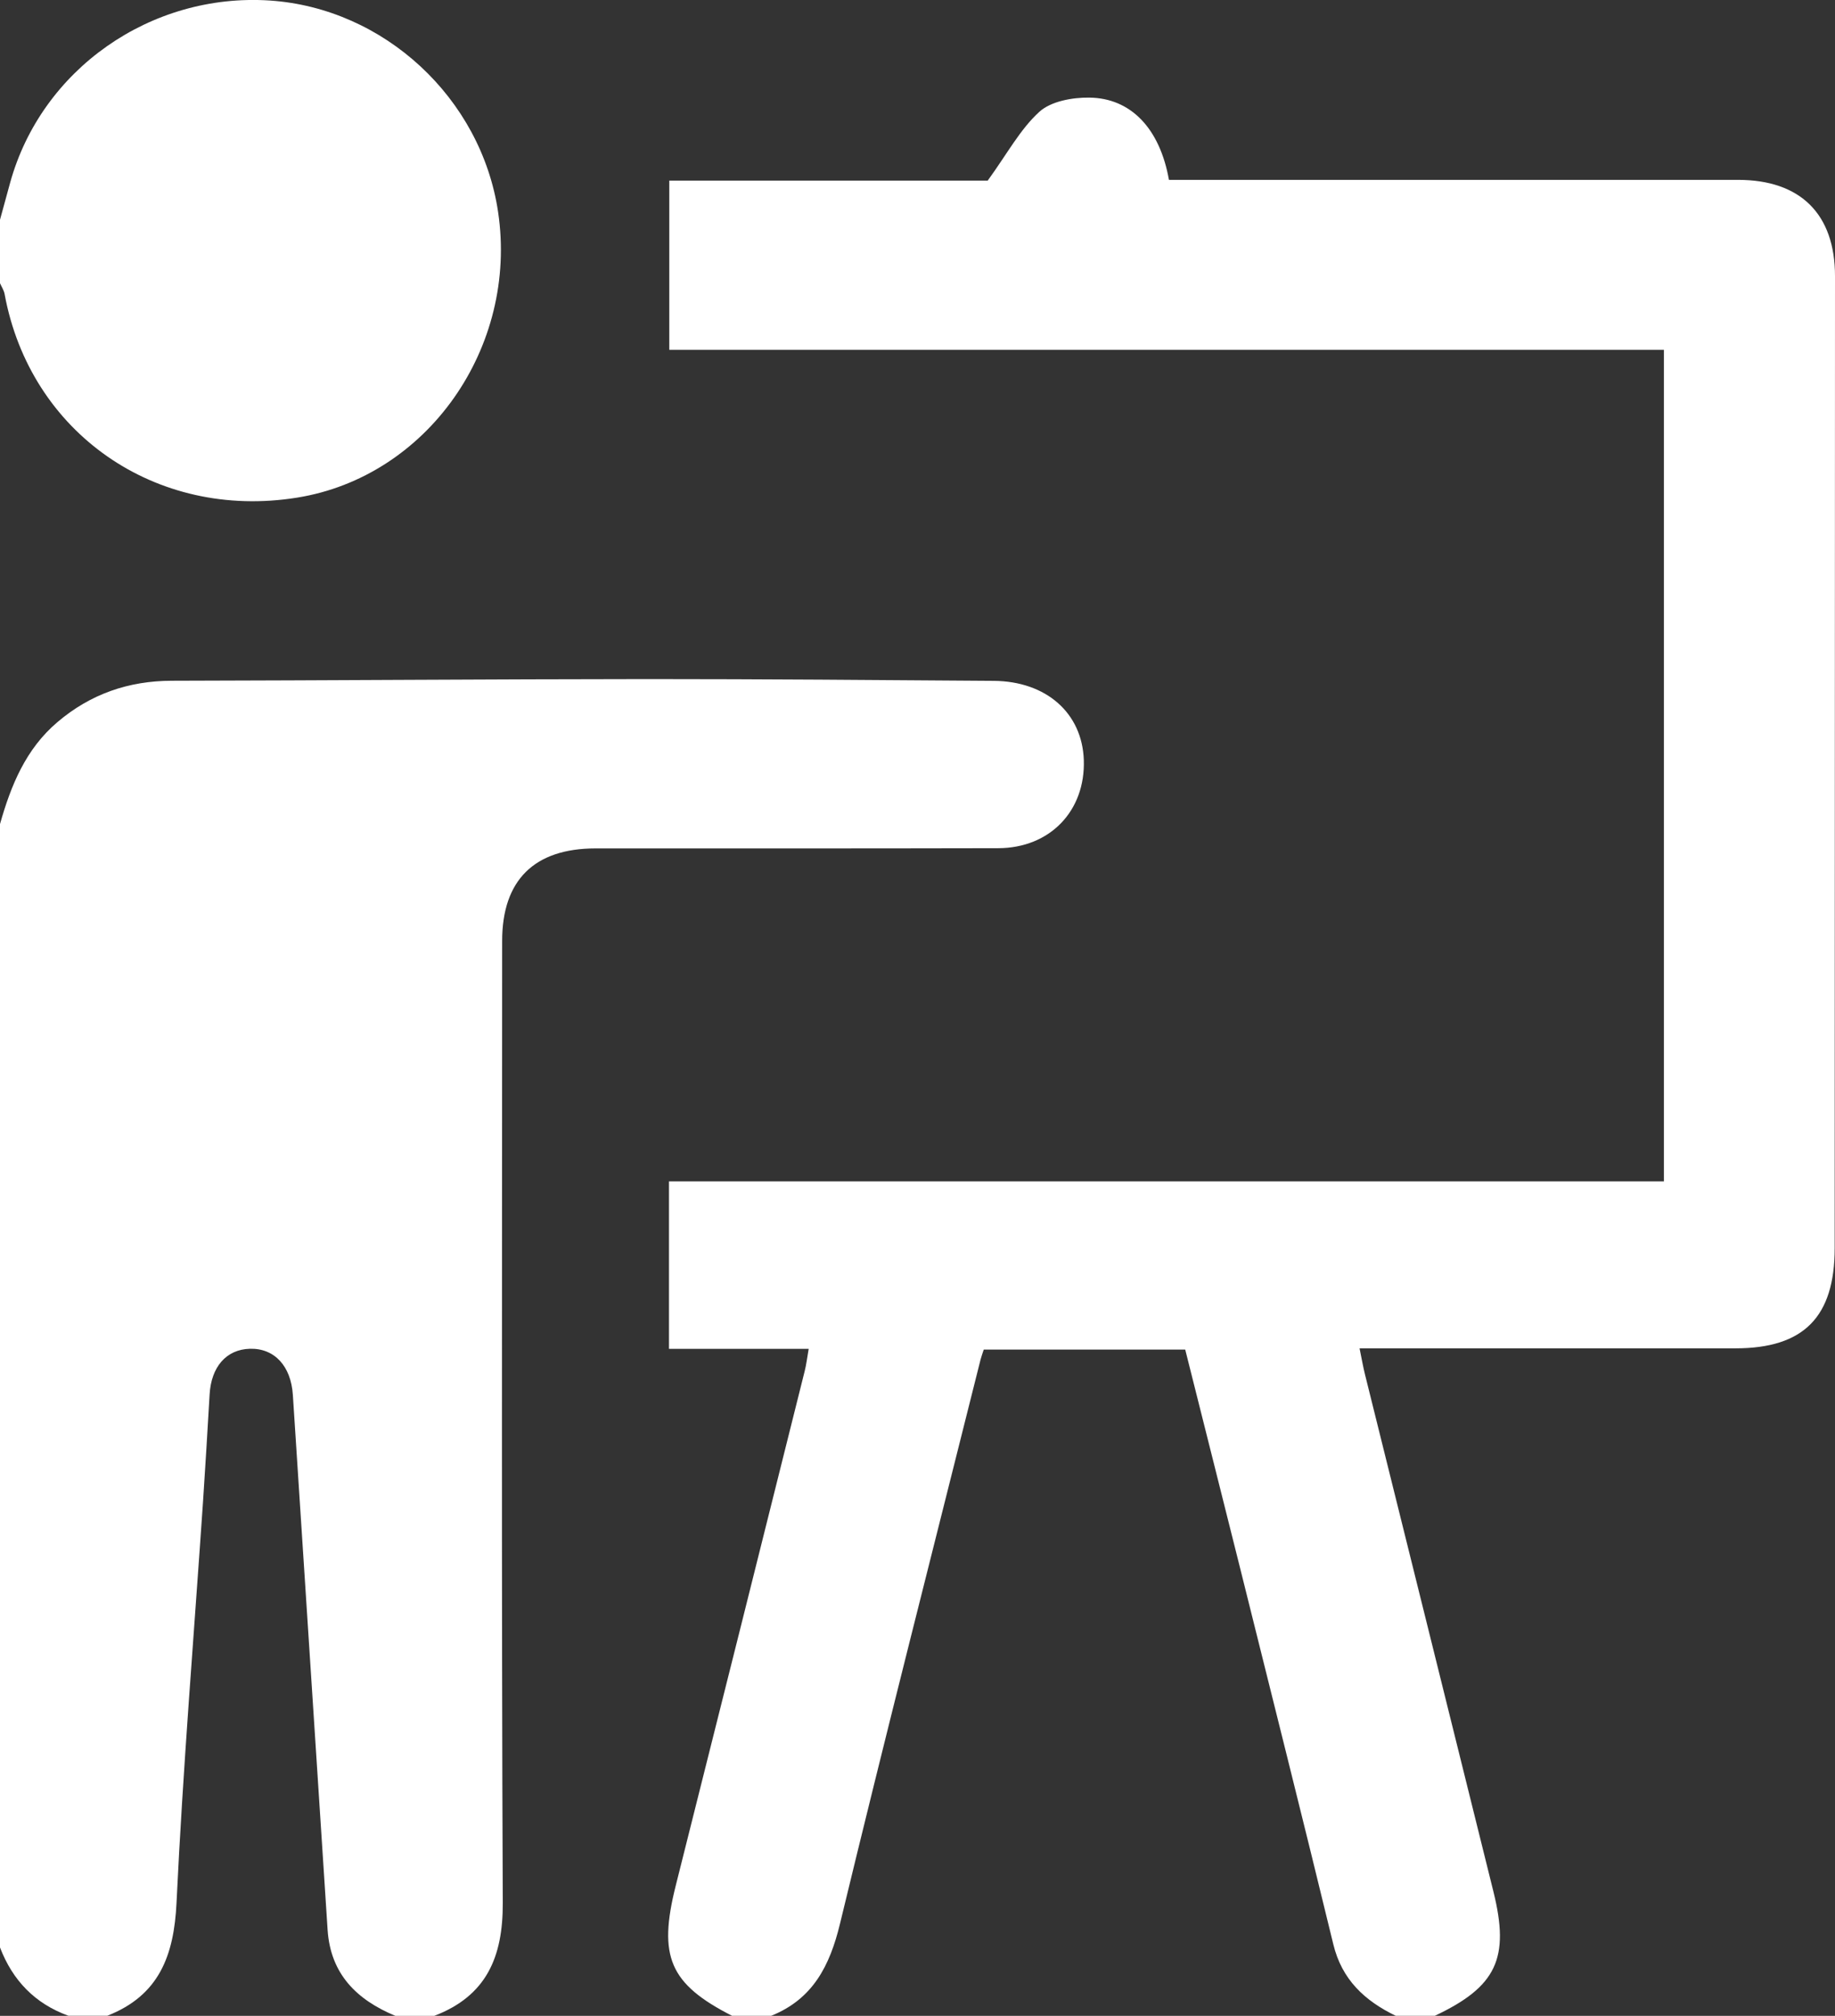
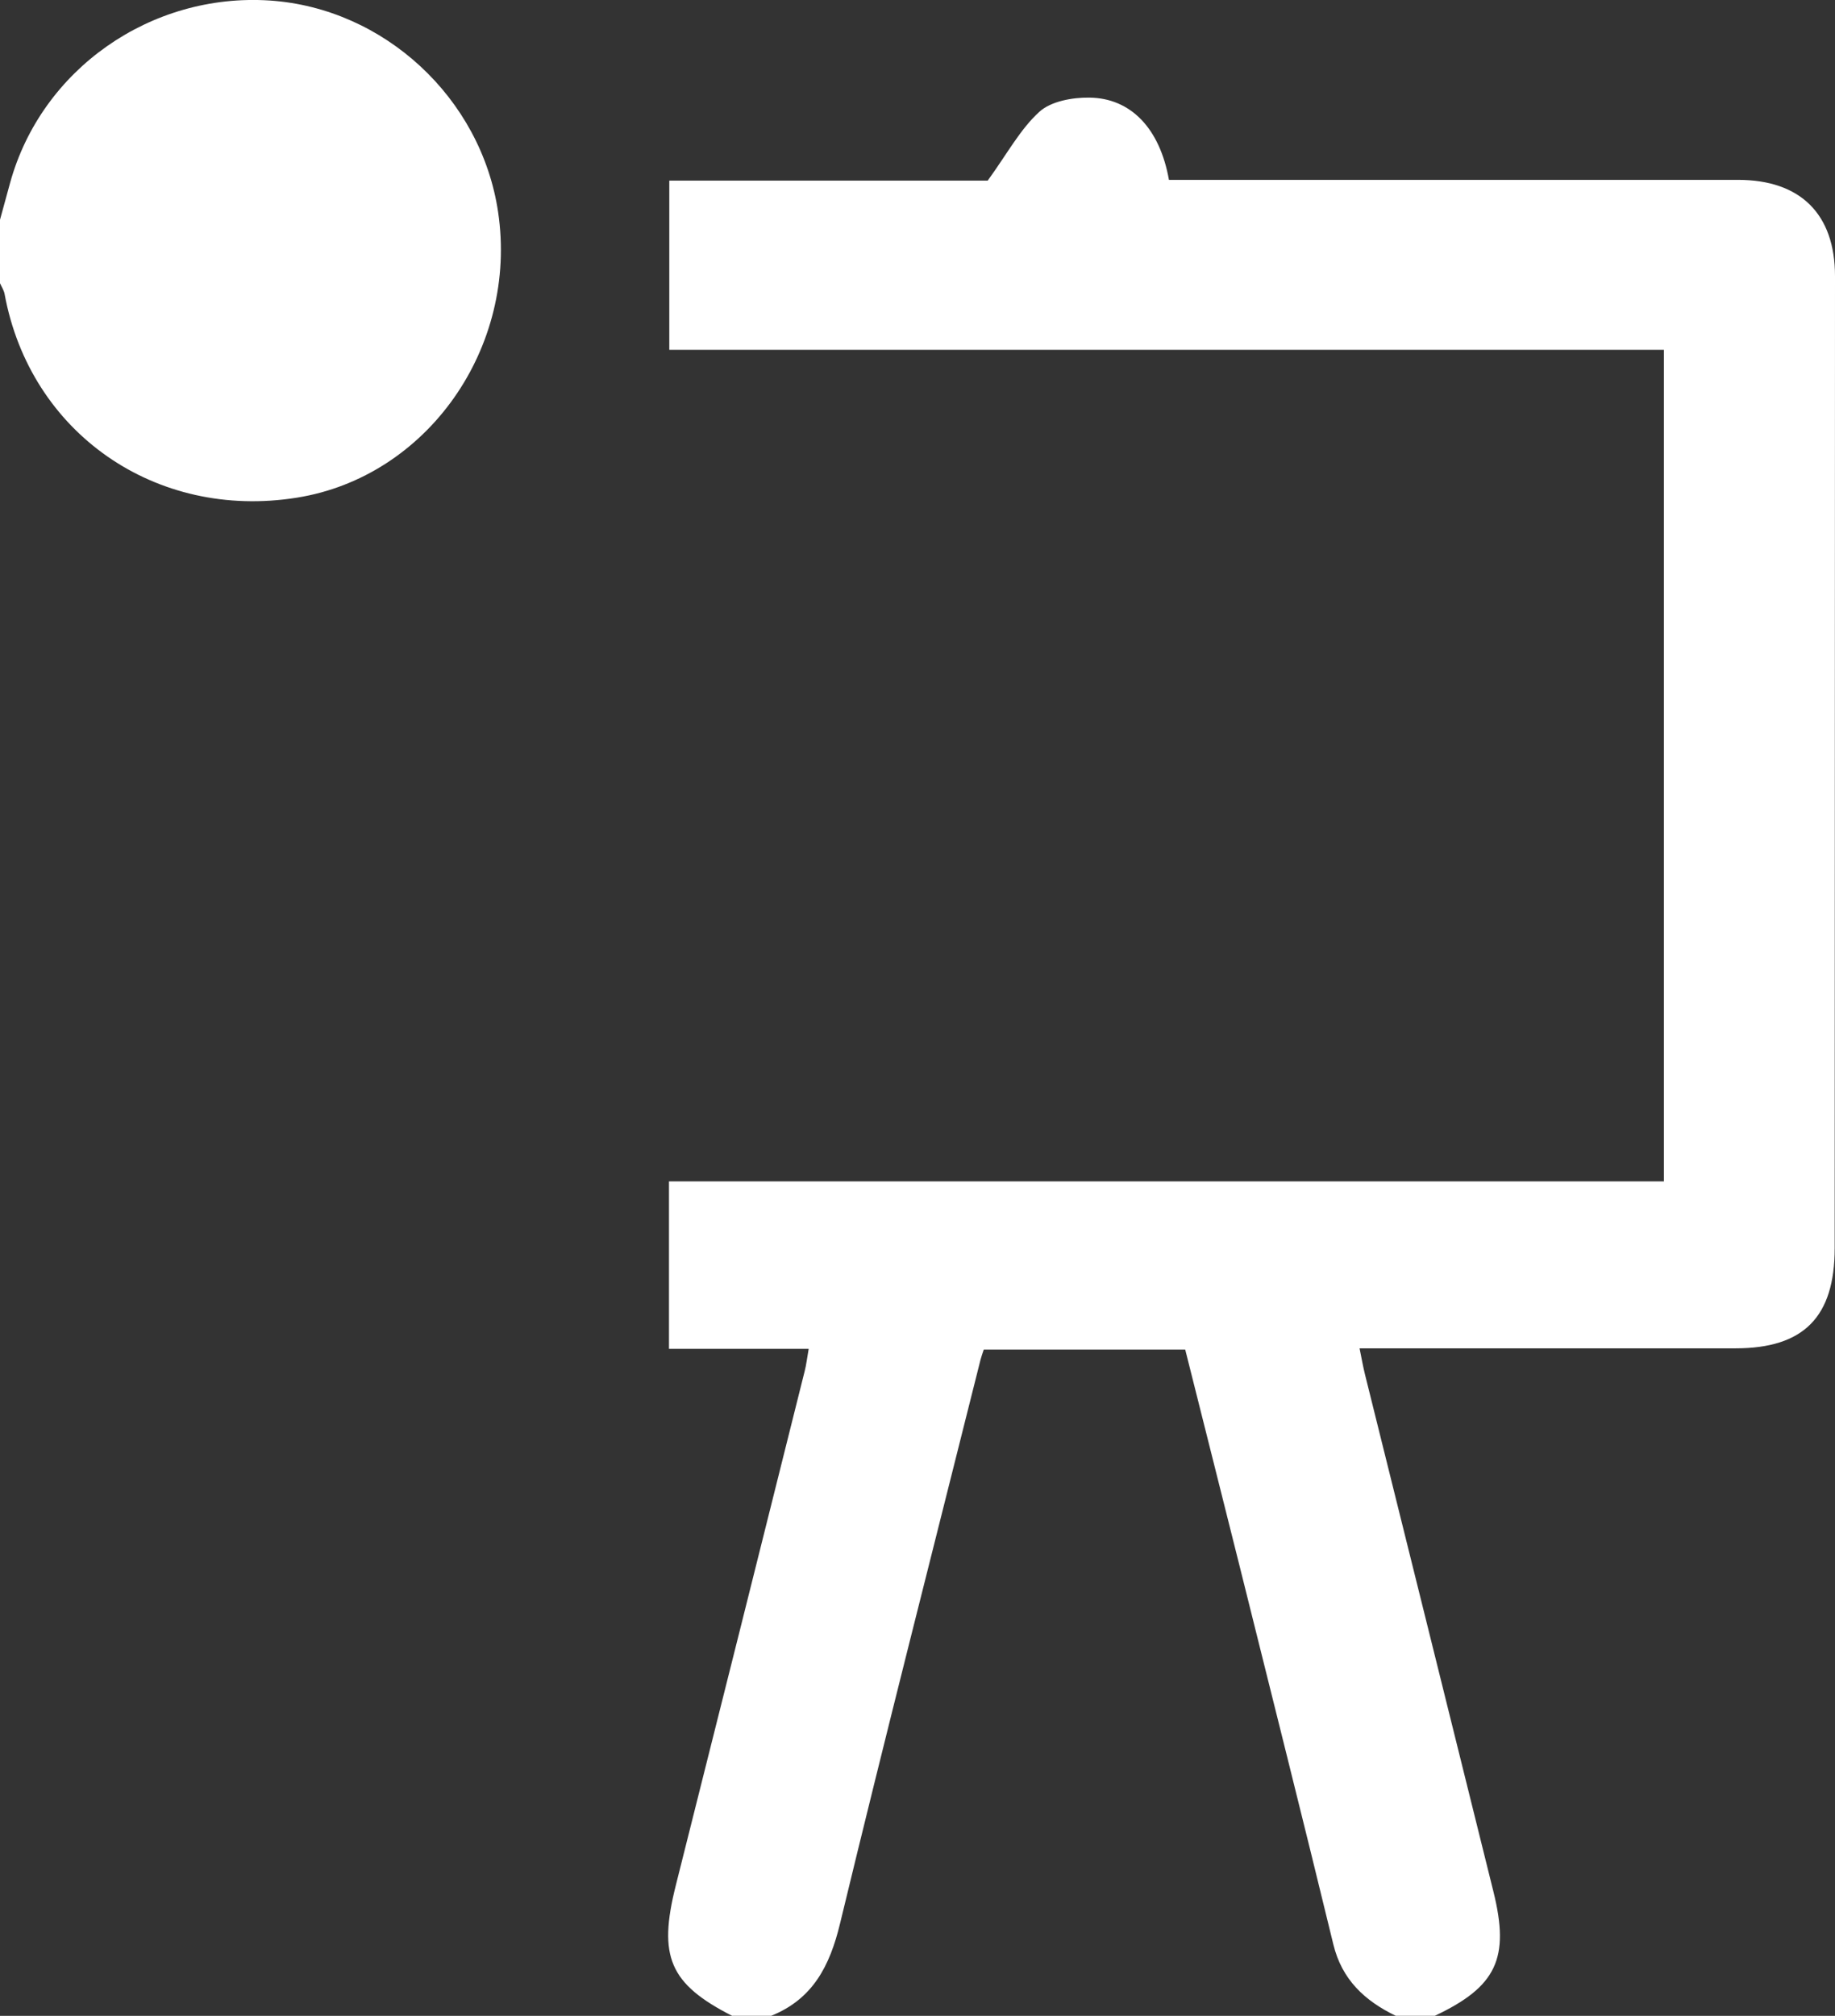
<svg xmlns="http://www.w3.org/2000/svg" viewBox="0 0 175.88 193.1">
  <rect x="0" y="0" width="175.88" height="193.1" fill="#333333" stroke="none" />
  <defs>
    <style>.d{fill:#fff;}</style>
  </defs>
  <g id="a" />
  <g id="b">
    <g id="c">
      <g>
        <path class="d" d="M70.17,193.1c-6-3.06-7.11-5.68-5.4-12.48,4.14-16.43,8.25-32.86,12.36-49.29,.15-.59,.22-1.2,.38-2.12h-13.39v-16.04h95.36V33.51H64.15V17.3h30.52c1.88-2.59,3.11-4.92,4.95-6.59,1.11-1.01,3.16-1.38,4.78-1.36,4,.04,6.77,2.97,7.64,7.88,.83,0,1.73,0,2.63,0,17.31,0,34.61,0,51.92,0,5.99,0,9.29,3.29,9.29,9.22-.01,31.03-.02,62.07-.03,93.1,0,6.6-2.96,9.61-9.51,9.61-11.07,0-22.14,0-33.21,0h-2.82c.21,1.04,.34,1.77,.52,2.5,4.1,16.51,8.22,33.03,12.31,49.54,1.59,6.4,.29,9.11-5.62,11.9h-3.74c-2.97-1.44-5.17-3.46-5.99-6.87-2.93-12.07-5.97-24.12-8.97-36.18-1.73-6.92-3.48-13.84-5.22-20.77h-19.31c-.13,.39-.23,.67-.31,.97-4.51,18-9.11,35.99-13.47,54.03-.98,4.05-2.61,7.22-6.6,8.82h-3.74Z" />
-         <path class="d" d="M0,78.94c1.05-3.71,2.47-7.2,5.52-9.78,3.16-2.68,6.8-3.94,10.95-3.95,15.2-.03,30.39-.15,45.59-.16,11.06,0,22.13,.09,33.19,.17,5.04,.04,8.47,3.09,8.63,7.57,.17,4.88-3.24,8.45-8.21,8.46-12.86,.03-25.72,.02-38.58,.02-5.88,0-8.96,3.04-8.96,8.87,0,30.72-.07,61.43,.06,92.15,.02,5.19-1.57,8.9-6.56,10.81h-3.74c-3.7-1.54-6.21-4-6.49-8.24-1.11-17.08-2.22-34.16-3.33-51.24-.18-2.76-1.76-4.48-4.11-4.42-2.27,.06-3.72,1.73-3.87,4.39-.2,3.42-.4,6.83-.63,10.25-.87,12.81-1.93,25.6-2.54,38.42-.24,5.08-1.68,8.89-6.63,10.83h-3.74C3.35,191.93,1.21,189.71,0,186.55V78.94Z" />
        <path class="d" d="M0,21.05c.32-1.18,.64-2.36,.97-3.54C3.97,6.64,14.45-.7,25.86,.05c10.95,.73,20.25,9.33,21.88,20.25,1.94,12.99-6.78,25.37-19.27,27.37C14.91,49.85,2.88,41.46,.44,28.16c-.07-.36-.29-.69-.44-1.03v-6.08Z" />
      </g>
    </g>
  </g>
</svg>